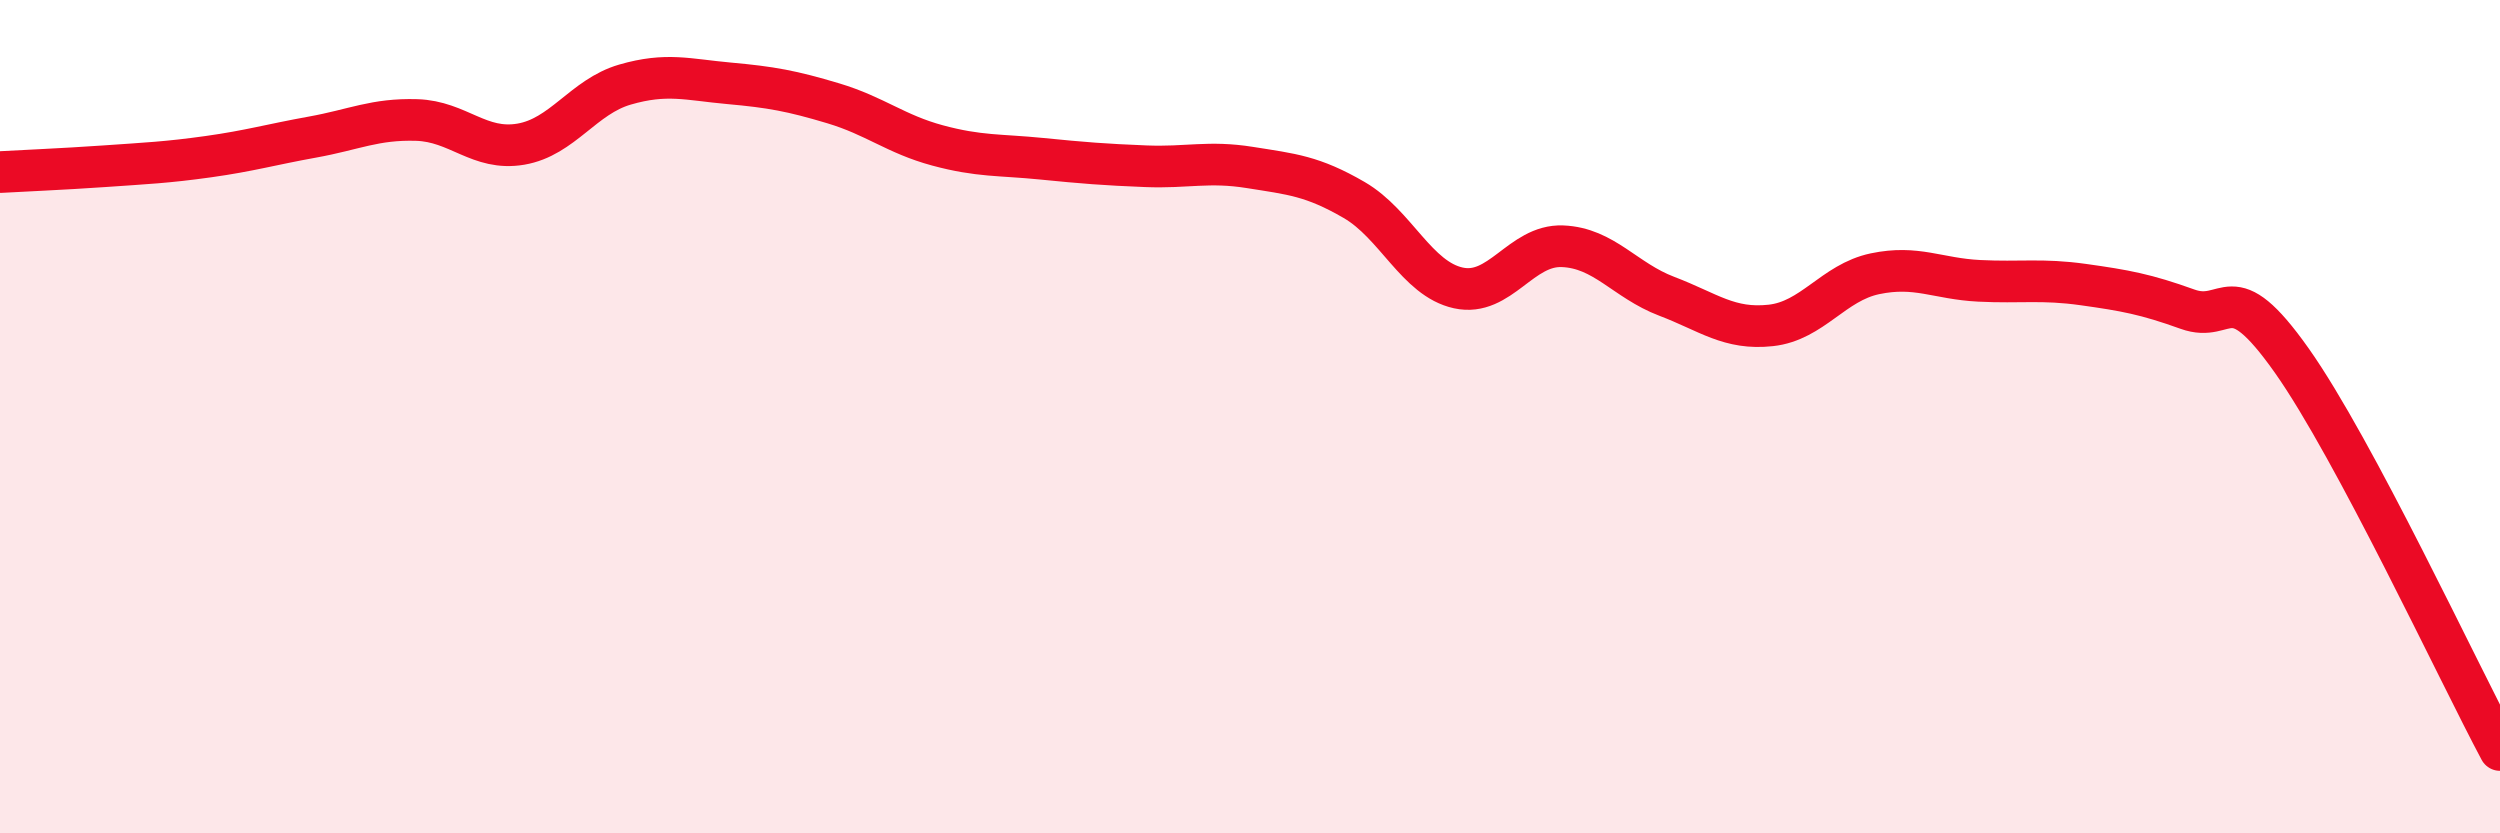
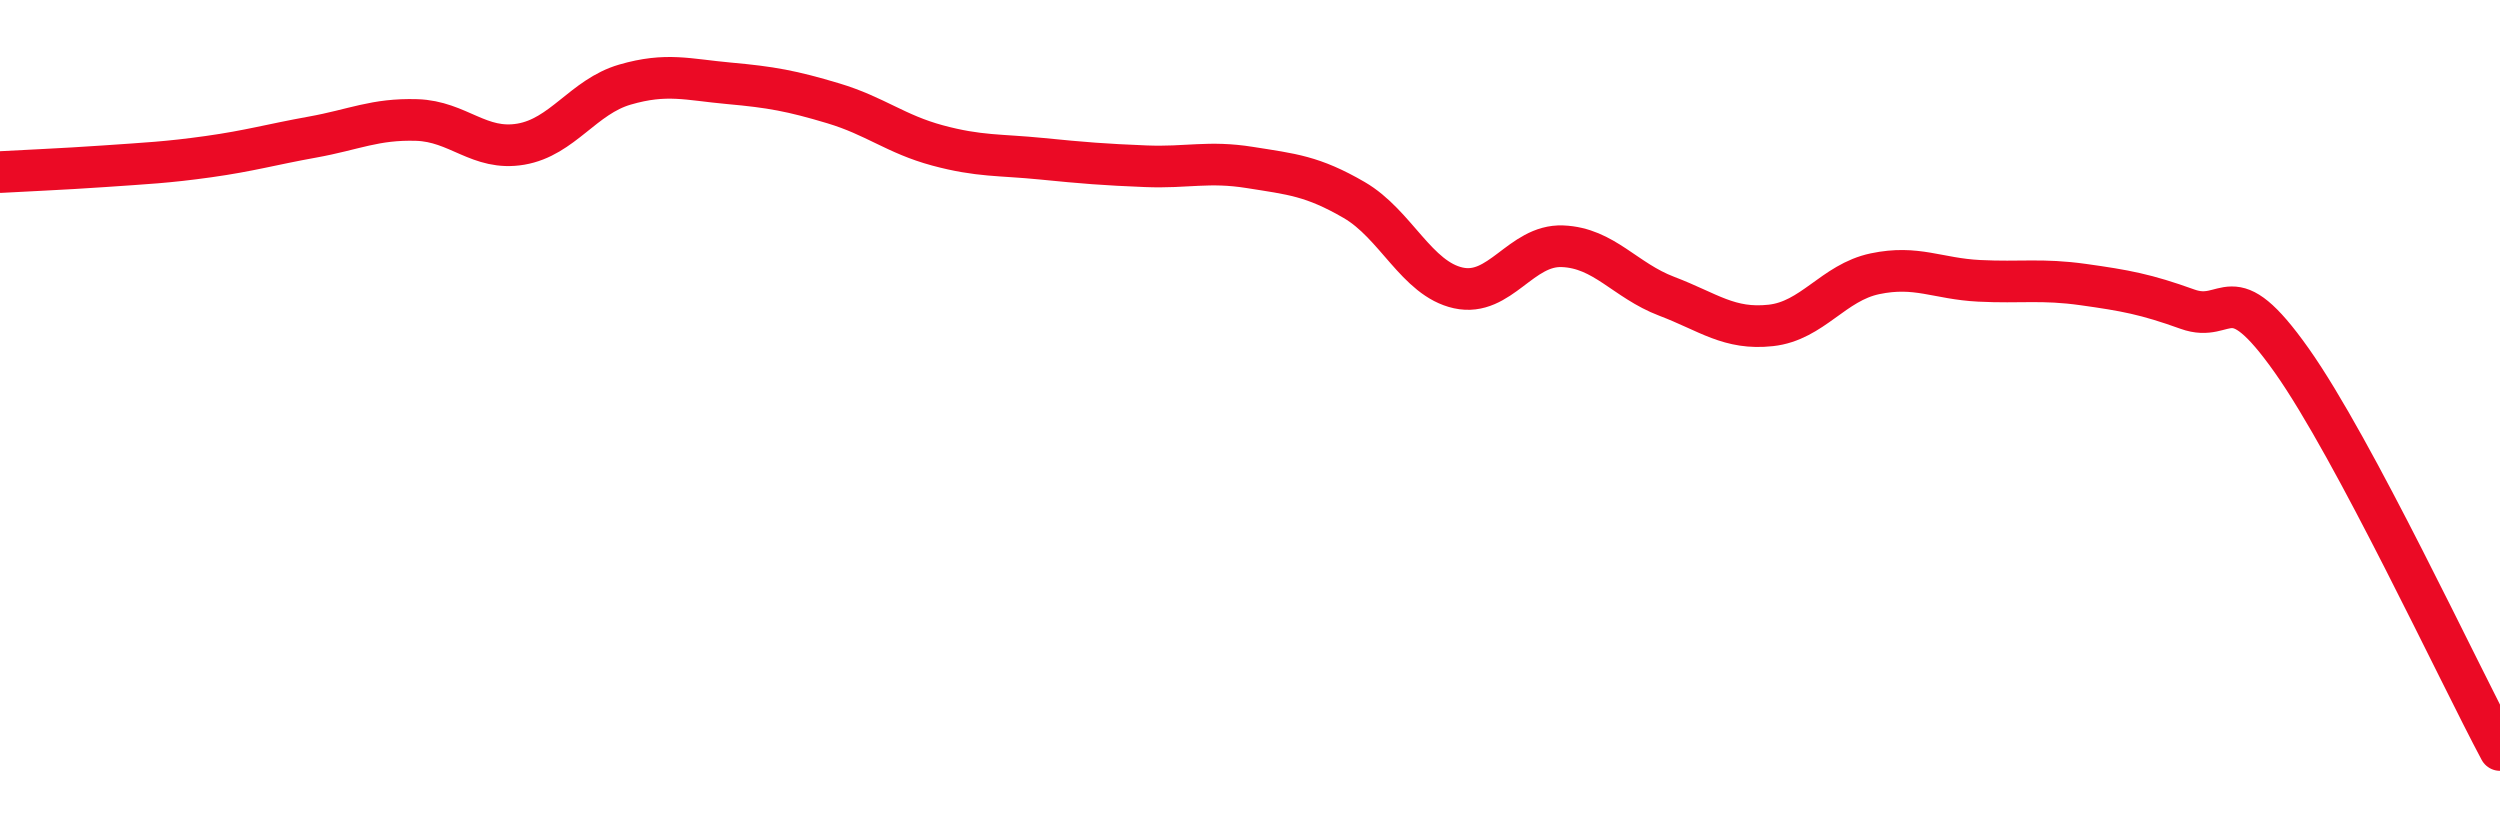
<svg xmlns="http://www.w3.org/2000/svg" width="60" height="20" viewBox="0 0 60 20">
-   <path d="M 0,4.13 C 0.5,4.1 1.5,4.06 2.5,3.99 C 3.5,3.92 4,3.9 5,3.76 C 6,3.62 6.5,3.47 7.5,3.29 C 8.5,3.11 9,2.85 10,2.88 C 11,2.91 11.5,3.63 12.5,3.46 C 13.5,3.29 14,2.32 15,2.03 C 16,1.74 16.5,1.91 17.5,2 C 18.5,2.09 19,2.18 20,2.48 C 21,2.78 21.5,3.22 22.5,3.49 C 23.5,3.76 24,3.71 25,3.81 C 26,3.91 26.5,3.95 27.5,3.99 C 28.5,4.03 29,3.86 30,4.02 C 31,4.18 31.5,4.22 32.5,4.8 C 33.5,5.38 34,6.69 35,6.91 C 36,7.13 36.5,5.87 37.5,5.91 C 38.5,5.95 39,6.73 40,7.11 C 41,7.49 41.5,7.92 42.5,7.81 C 43.5,7.7 44,6.78 45,6.57 C 46,6.36 46.5,6.69 47.5,6.74 C 48.5,6.79 49,6.69 50,6.83 C 51,6.97 51.5,7.06 52.5,7.42 C 53.5,7.78 53.5,6.53 55,8.65 C 56.5,10.77 59,16.13 60,18L60 20L0 20Z" fill="#EB0A25" opacity="0.1" stroke-linecap="round" stroke-linejoin="round" />
  <path d="M 0,4.13 C 0.5,4.1 1.5,4.06 2.5,3.99 C 3.5,3.92 4,3.9 5,3.76 C 6,3.62 6.5,3.47 7.5,3.29 C 8.5,3.11 9,2.85 10,2.88 C 11,2.91 11.5,3.63 12.5,3.46 C 13.5,3.29 14,2.32 15,2.03 C 16,1.74 16.5,1.91 17.5,2 C 18.5,2.09 19,2.18 20,2.48 C 21,2.78 21.5,3.22 22.5,3.49 C 23.5,3.76 24,3.71 25,3.81 C 26,3.91 26.5,3.95 27.5,3.99 C 28.5,4.03 29,3.86 30,4.02 C 31,4.18 31.5,4.22 32.5,4.8 C 33.5,5.38 34,6.69 35,6.91 C 36,7.13 36.5,5.87 37.5,5.91 C 38.5,5.95 39,6.73 40,7.11 C 41,7.49 41.5,7.92 42.5,7.81 C 43.5,7.7 44,6.78 45,6.57 C 46,6.36 46.5,6.69 47.5,6.74 C 48.5,6.79 49,6.69 50,6.83 C 51,6.97 51.5,7.06 52.5,7.42 C 53.5,7.78 53.5,6.53 55,8.65 C 56.5,10.77 59,16.13 60,18" stroke="#EB0A25" stroke-width="1" fill="none" stroke-linecap="round" stroke-linejoin="round" />
</svg>